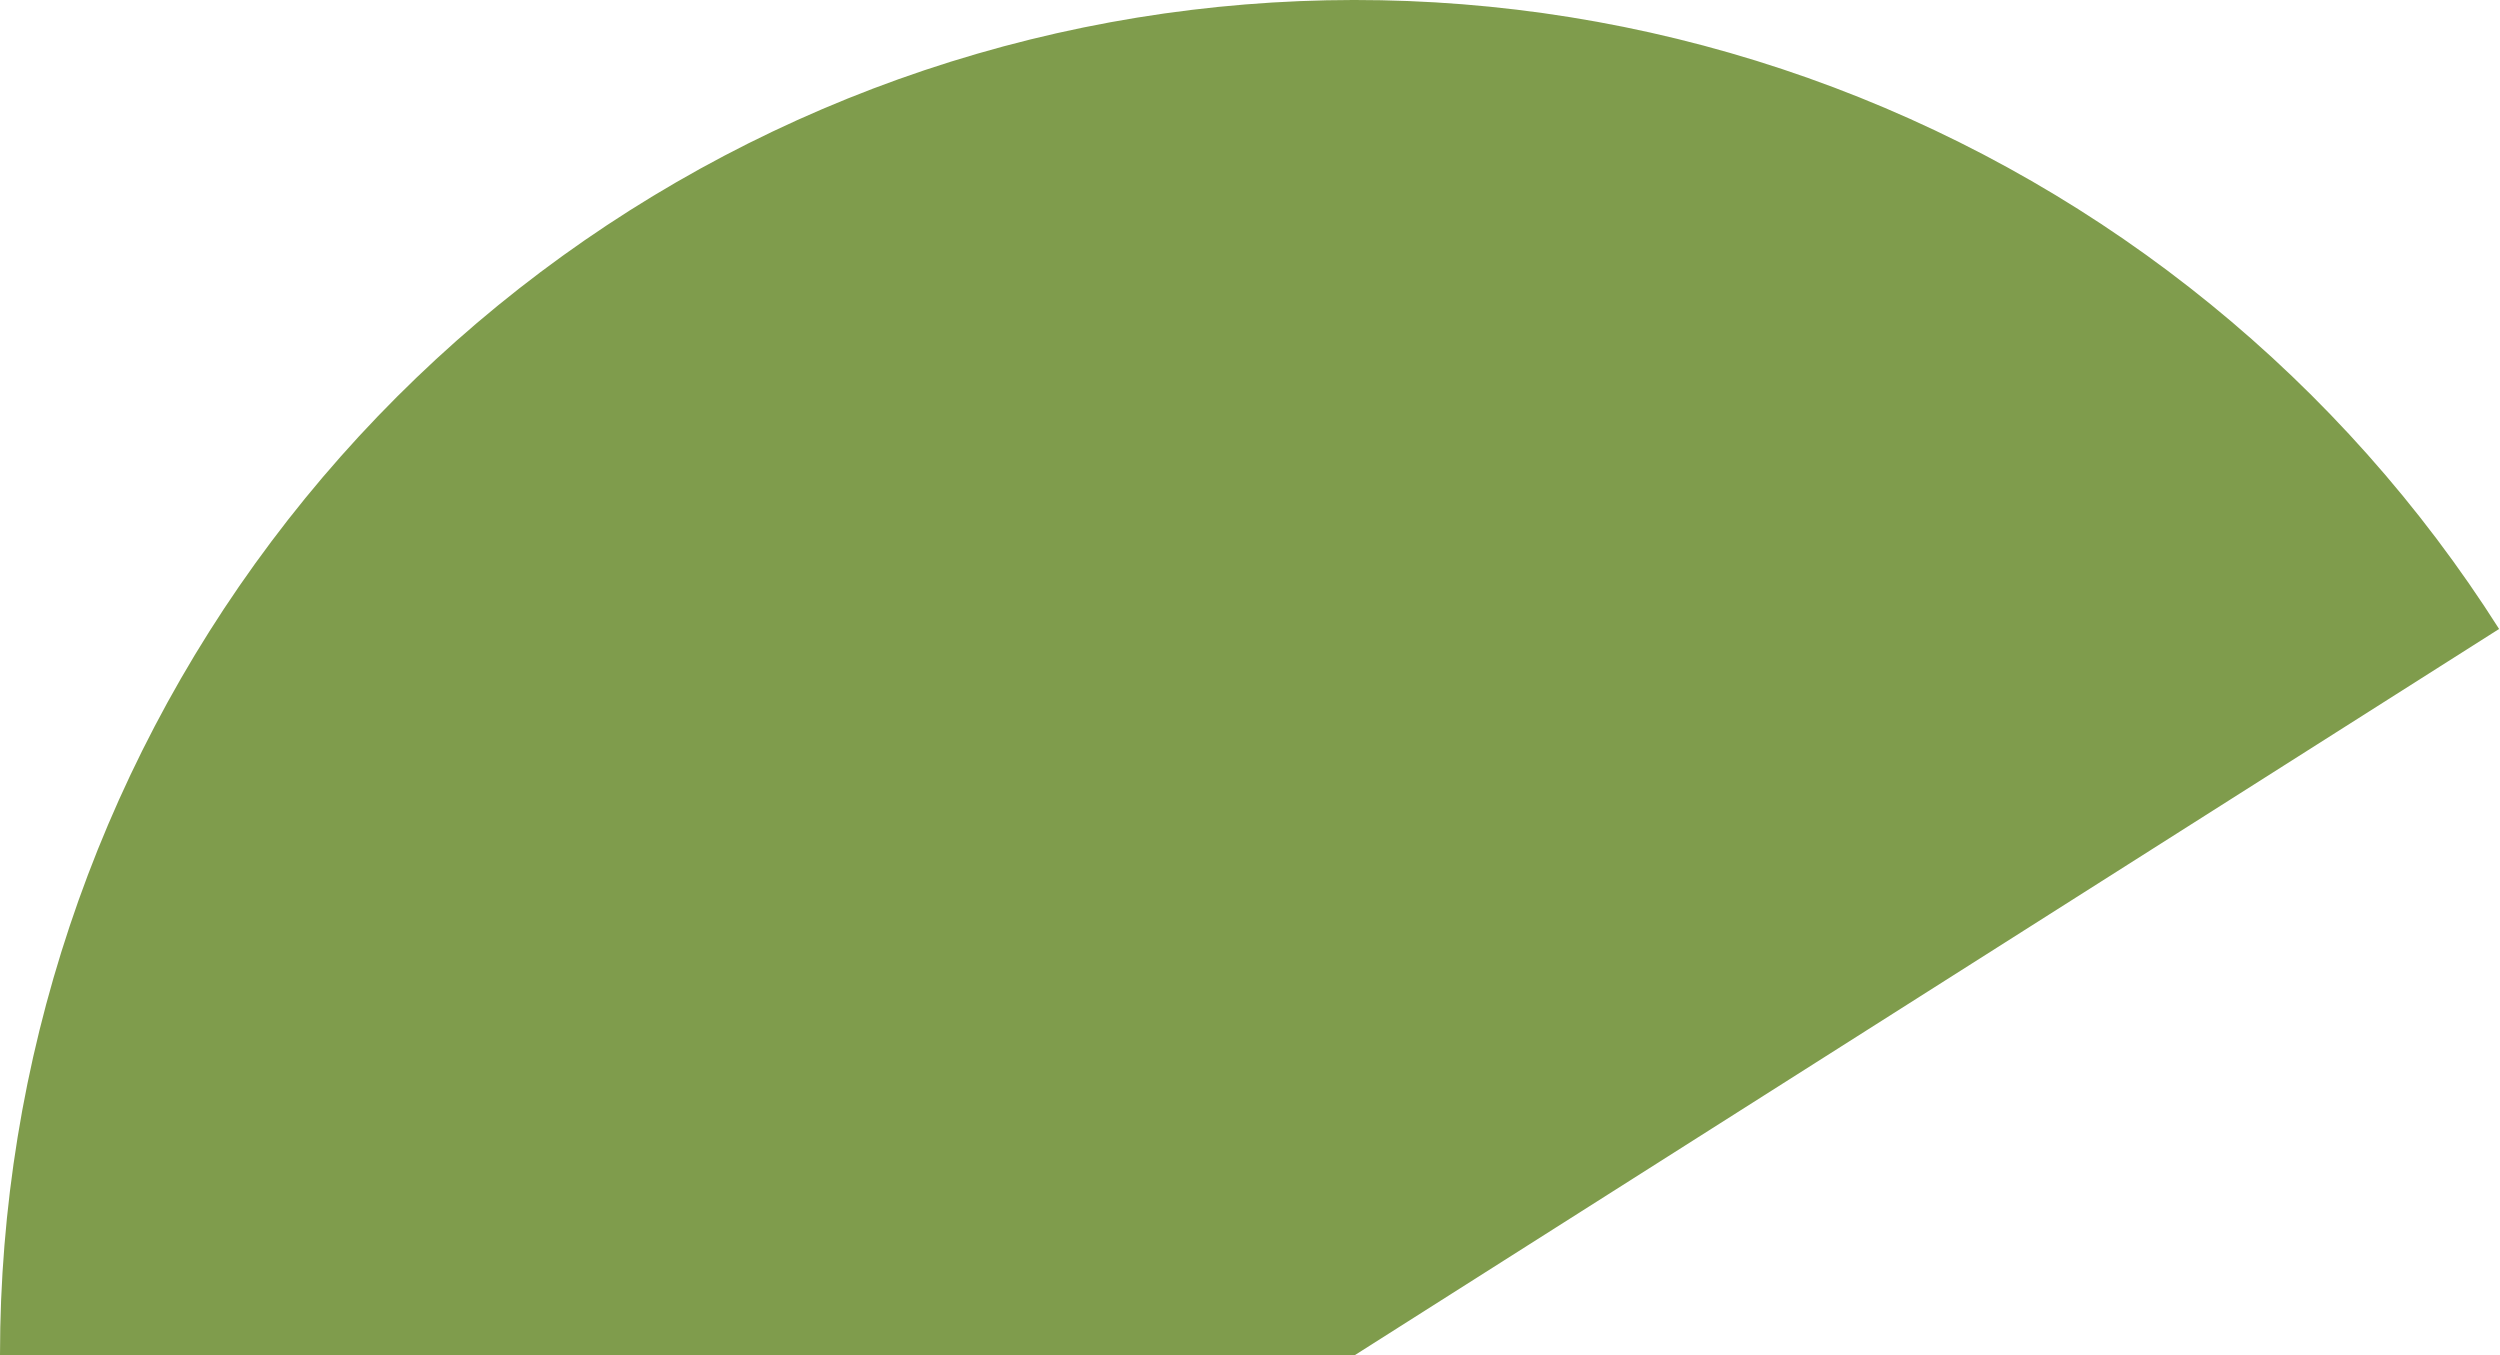
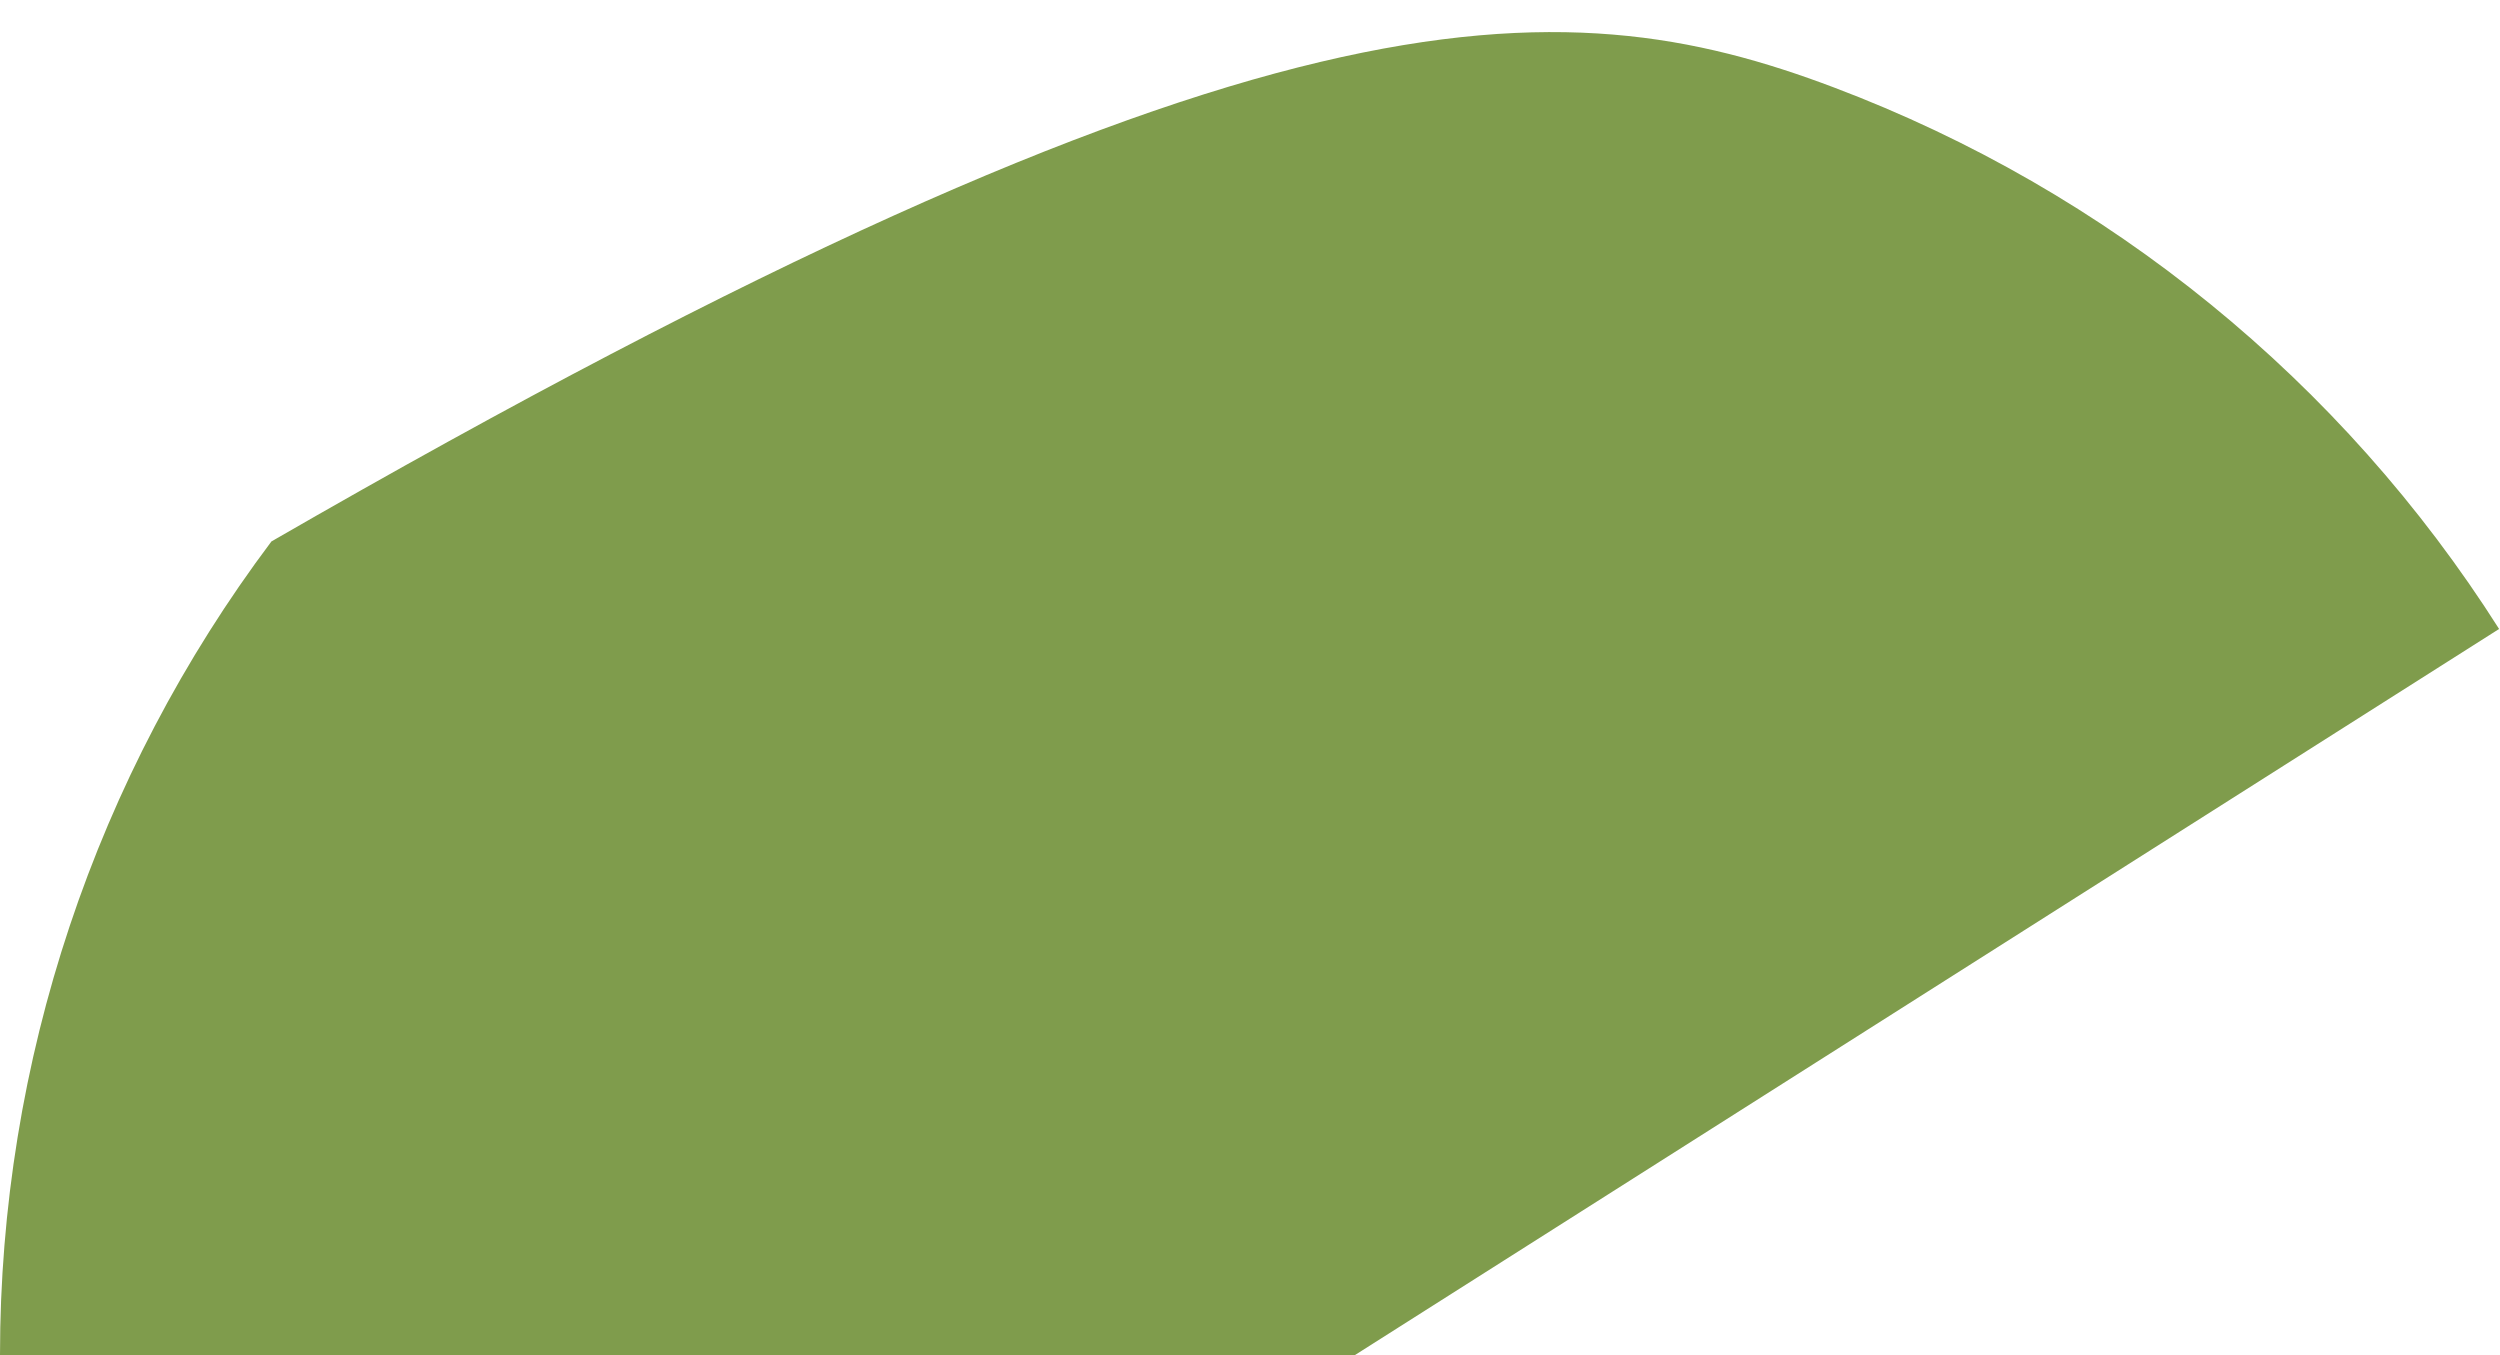
<svg xmlns="http://www.w3.org/2000/svg" width="369" height="200" viewBox="0 0 369 200" fill="none">
-   <path d="M0 200C0 156.69 14.059 114.55 40.063 79.916C66.067 45.282 102.611 20.024 144.202 7.941C185.792 -4.142 230.181 -2.398 270.695 12.911C311.209 28.22 345.659 56.267 368.866 92.835L200 200H0Z" fill="#7F9C4C" />
+   <path d="M0 200C0 156.69 14.059 114.55 40.063 79.916C185.792 -4.142 230.181 -2.398 270.695 12.911C311.209 28.22 345.659 56.267 368.866 92.835L200 200H0Z" fill="#7F9C4C" />
</svg>